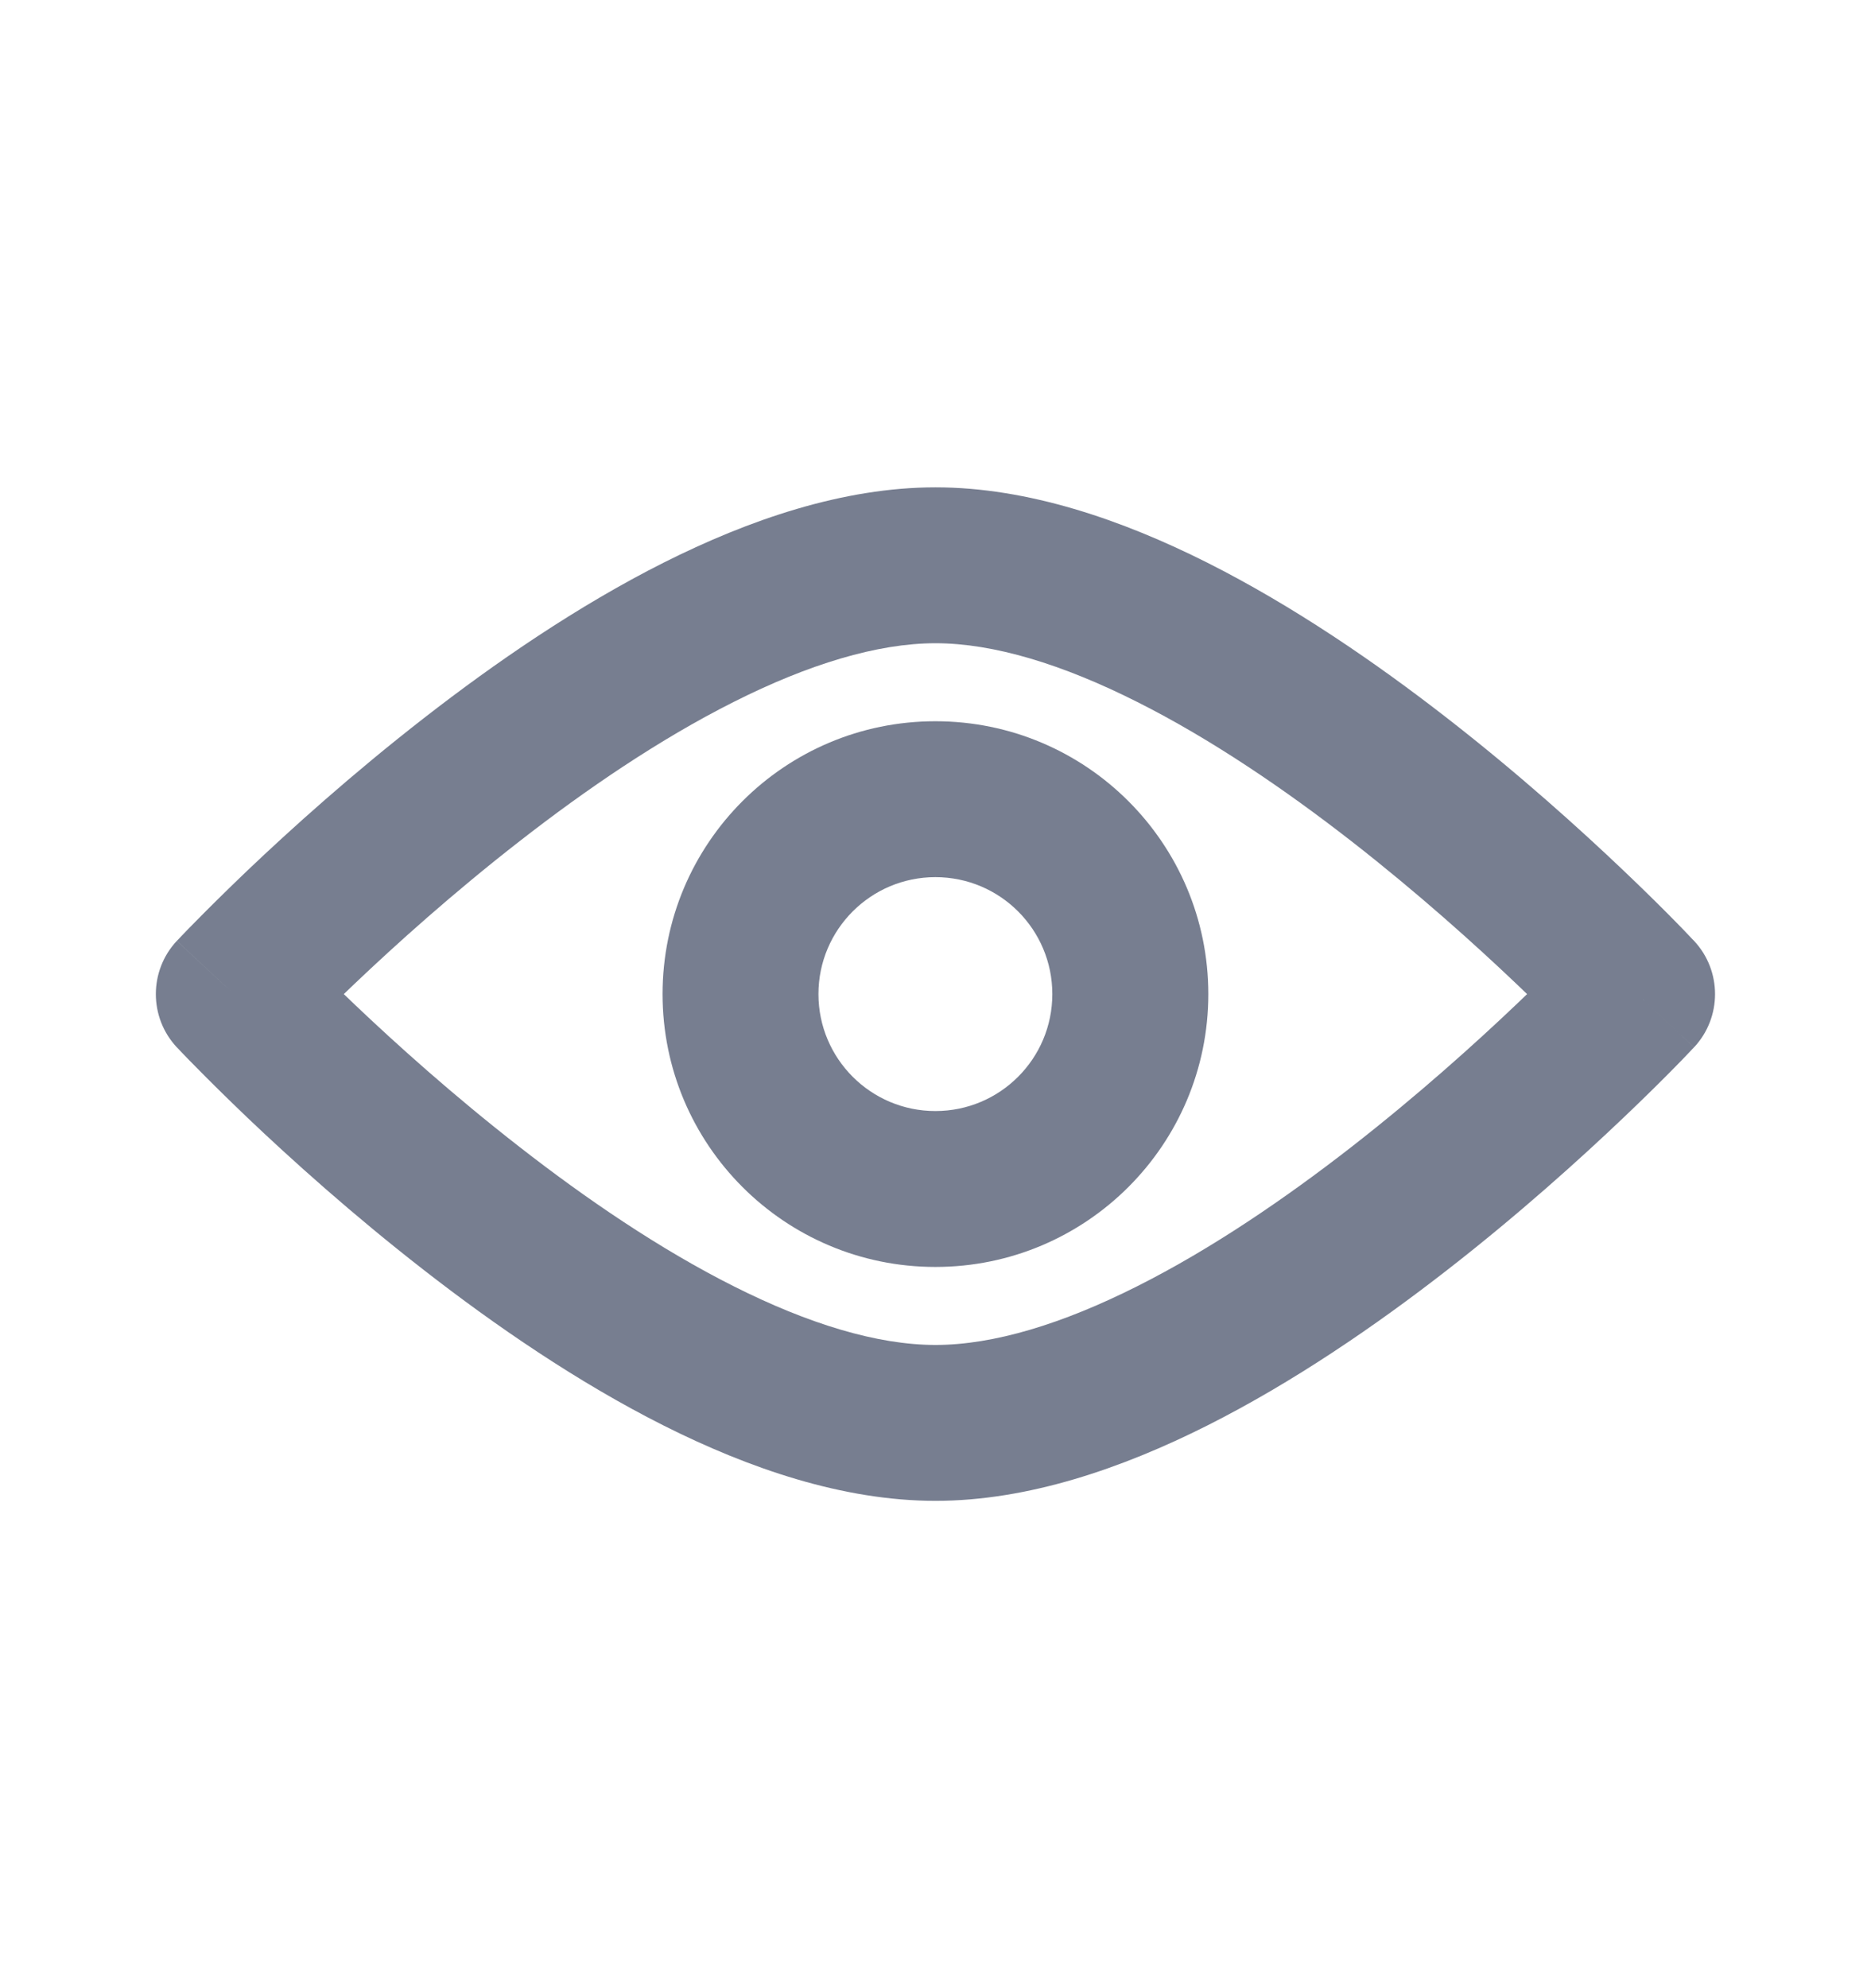
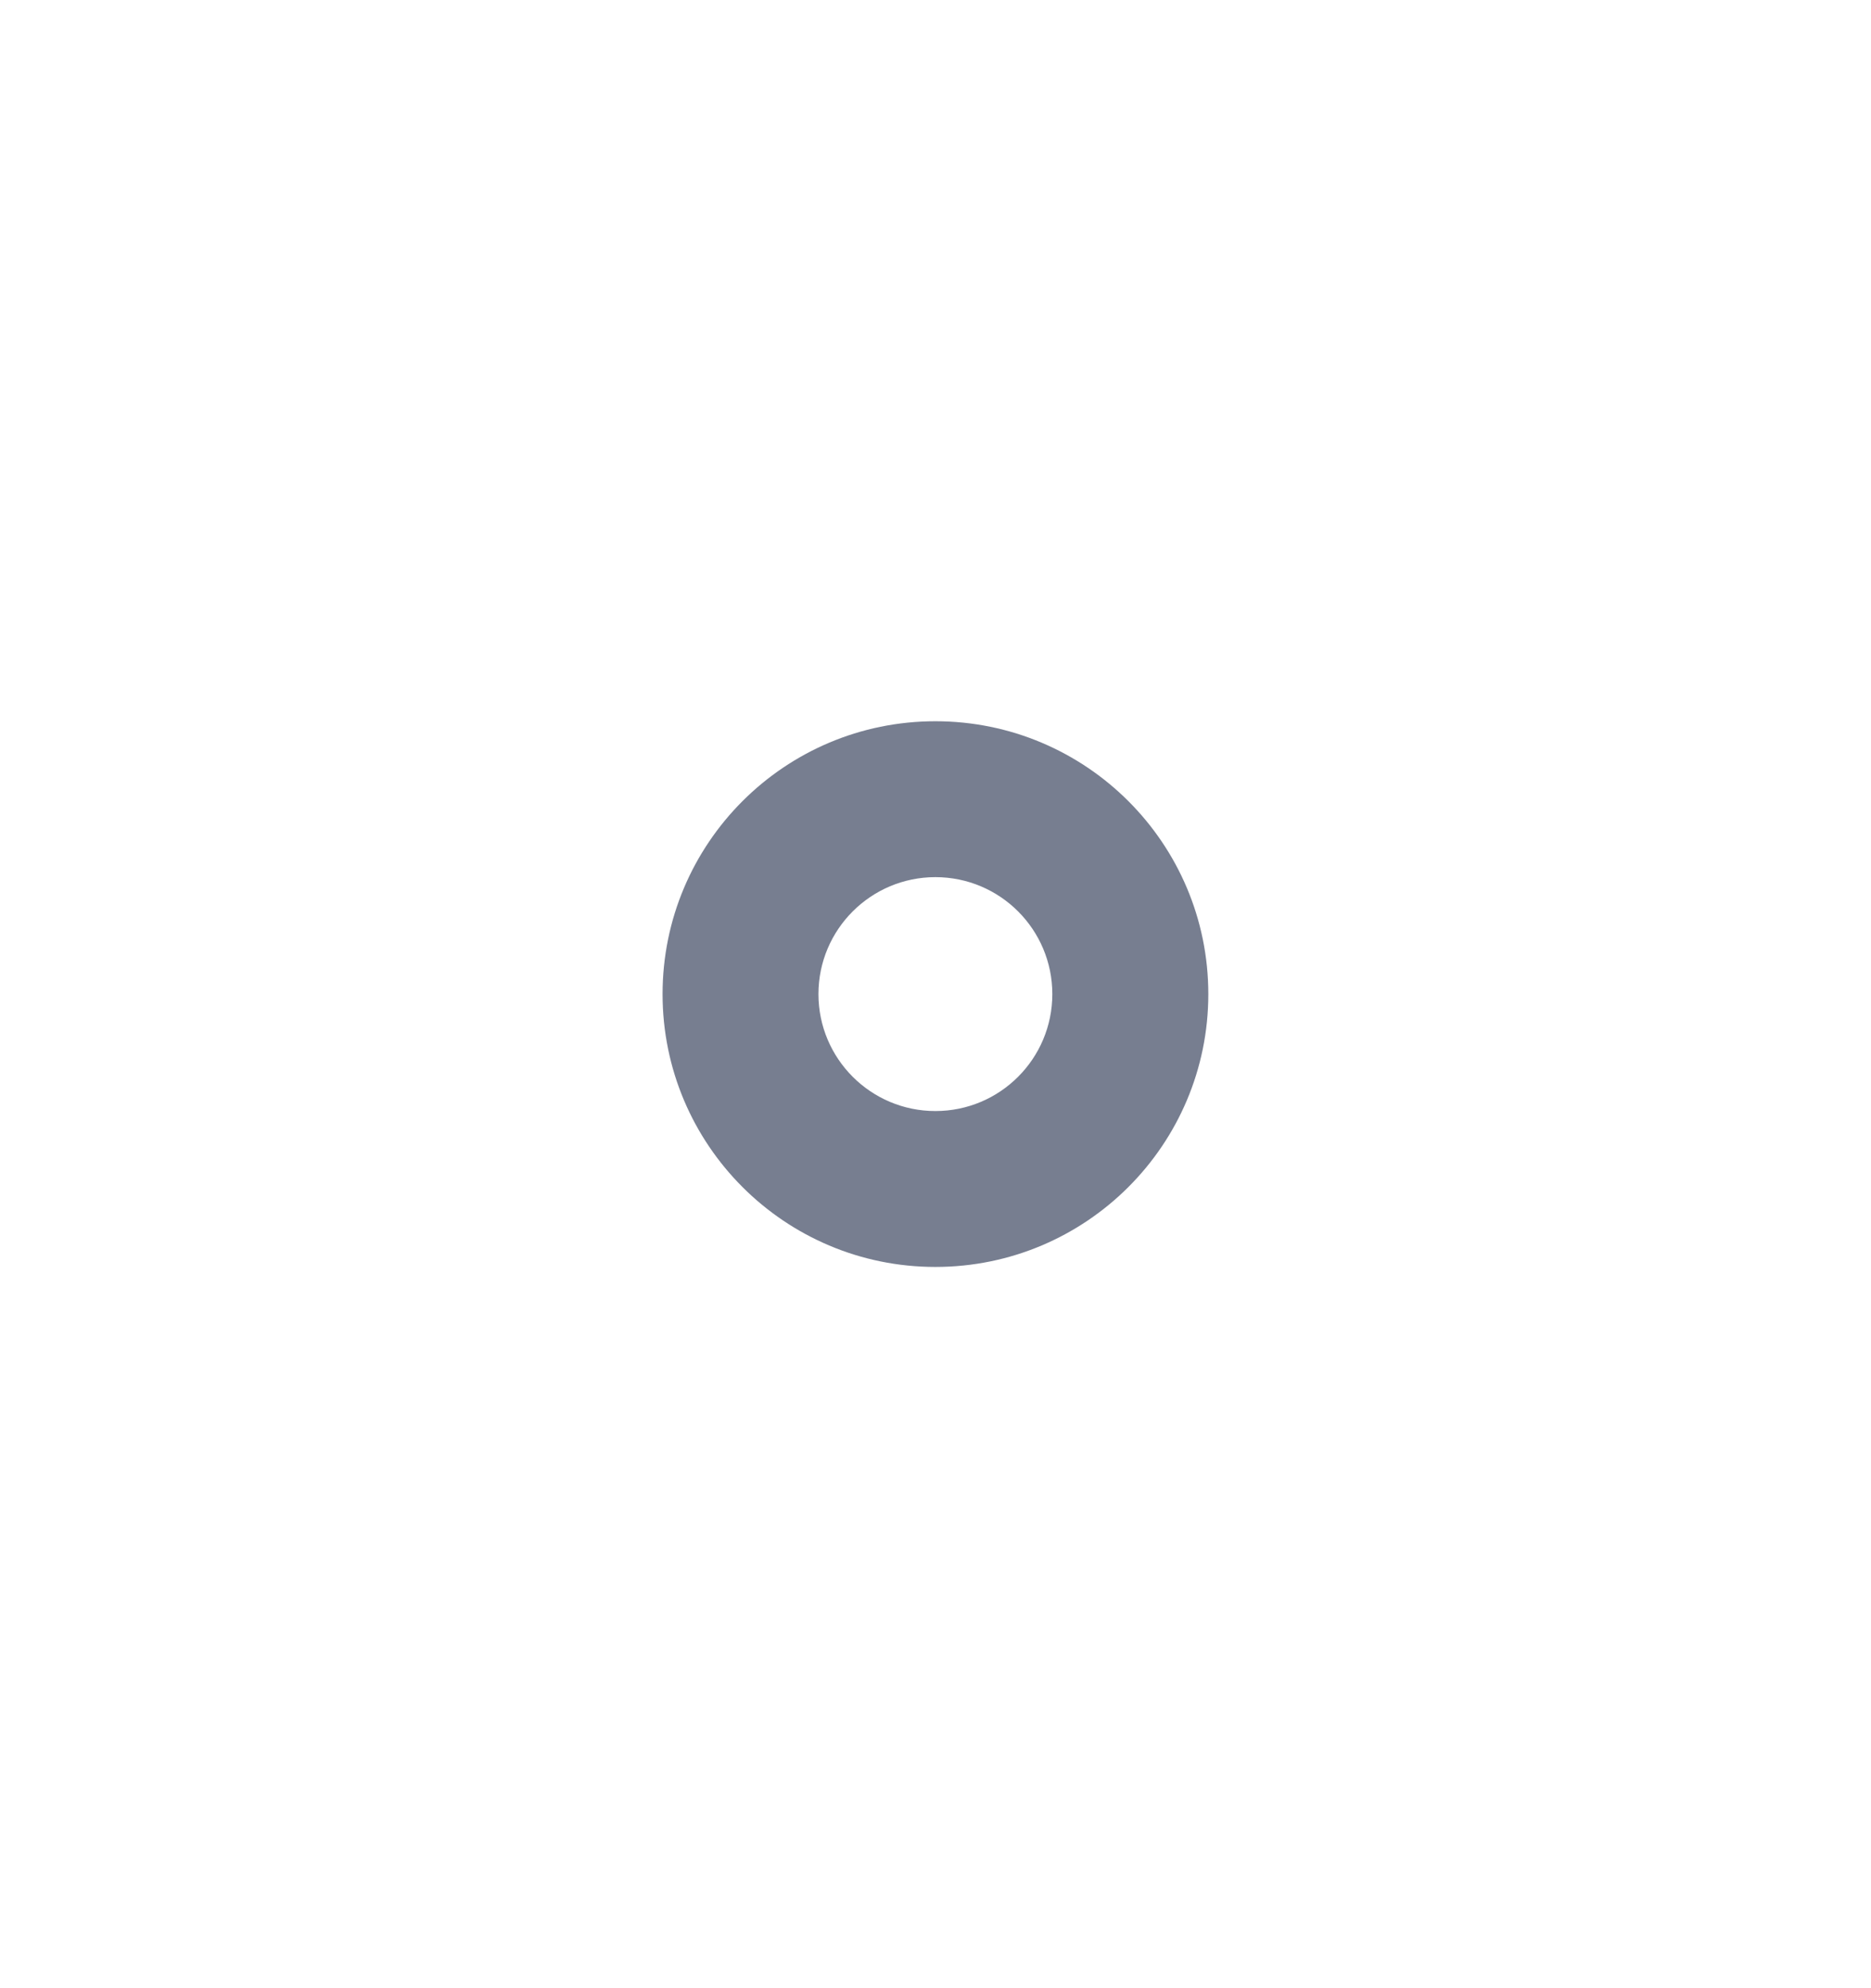
<svg xmlns="http://www.w3.org/2000/svg" width="16" height="17" viewBox="0 0 16 17" fill="none">
  <path fill-rule="evenodd" clip-rule="evenodd" d="M7.999 7.5C7.447 7.5 6.999 7.948 6.999 8.5C6.999 9.052 7.447 9.5 7.999 9.5C8.552 9.5 8.999 9.052 8.999 8.5C8.999 7.948 8.552 7.5 7.999 7.5ZM5.666 8.5C5.666 7.211 6.711 6.167 7.999 6.167C9.288 6.167 10.333 7.211 10.333 8.5C10.333 9.789 9.288 10.833 7.999 10.833C6.711 10.833 5.666 9.789 5.666 8.5Z" fill="#777E90" />
-   <path fill-rule="evenodd" clip-rule="evenodd" d="M2.94 8.5C2.97 8.529 3.002 8.559 3.034 8.59C3.384 8.923 3.876 9.366 4.443 9.807C5.011 10.25 5.643 10.681 6.274 10.998C6.913 11.32 7.503 11.5 8 11.5C8.497 11.5 9.086 11.32 9.725 10.998C10.356 10.681 10.988 10.25 11.557 9.807C12.123 9.366 12.615 8.923 12.965 8.59C12.998 8.559 13.029 8.529 13.059 8.5C13.029 8.471 12.998 8.441 12.965 8.41C12.615 8.077 12.123 7.634 11.557 7.193C10.988 6.75 10.356 6.319 9.725 6.002C9.086 5.68 8.497 5.5 8 5.5C7.503 5.5 6.913 5.68 6.274 6.002C5.643 6.319 5.011 6.75 4.443 7.193C3.876 7.634 3.384 8.077 3.034 8.41C3.002 8.441 2.97 8.471 2.94 8.5ZM14 8.5C14.487 8.045 14.487 8.045 14.487 8.045L14.483 8.041L14.474 8.032L14.442 7.998C14.415 7.969 14.374 7.927 14.323 7.875C14.22 7.77 14.071 7.622 13.884 7.444C13.512 7.09 12.987 6.616 12.376 6.141C11.767 5.667 11.059 5.181 10.324 4.811C9.596 4.445 8.791 4.167 8 4.167C7.208 4.167 6.403 4.445 5.675 4.811C4.94 5.181 4.233 5.667 3.624 6.141C3.013 6.616 2.487 7.09 2.115 7.444C1.929 7.622 1.78 7.77 1.677 7.875C1.625 7.927 1.585 7.969 1.557 7.998L1.525 8.032L1.516 8.041L1.514 8.044L1.513 8.045C1.513 8.045 1.512 8.045 2 8.5L1.512 8.045C1.273 8.301 1.273 8.699 1.512 8.955L2 8.5C1.512 8.955 1.512 8.955 1.512 8.955L1.514 8.956L1.516 8.959L1.525 8.968L1.557 9.002C1.585 9.031 1.625 9.073 1.677 9.125C1.78 9.23 1.929 9.378 2.115 9.556C2.487 9.91 3.013 10.384 3.624 10.859C4.233 11.333 4.94 11.819 5.675 12.189C6.403 12.555 7.208 12.833 8 12.833C8.791 12.833 9.596 12.555 10.324 12.189C11.059 11.819 11.767 11.333 12.376 10.859C12.987 10.384 13.512 9.91 13.884 9.556C14.071 9.378 14.22 9.23 14.323 9.125C14.374 9.073 14.415 9.031 14.442 9.002L14.474 8.968L14.483 8.959L14.486 8.955C14.487 8.955 14.487 8.955 14 8.5ZM14 8.5L14.487 8.955C14.726 8.699 14.726 8.301 14.487 8.045L14 8.5Z" fill="#777E90" />
</svg>